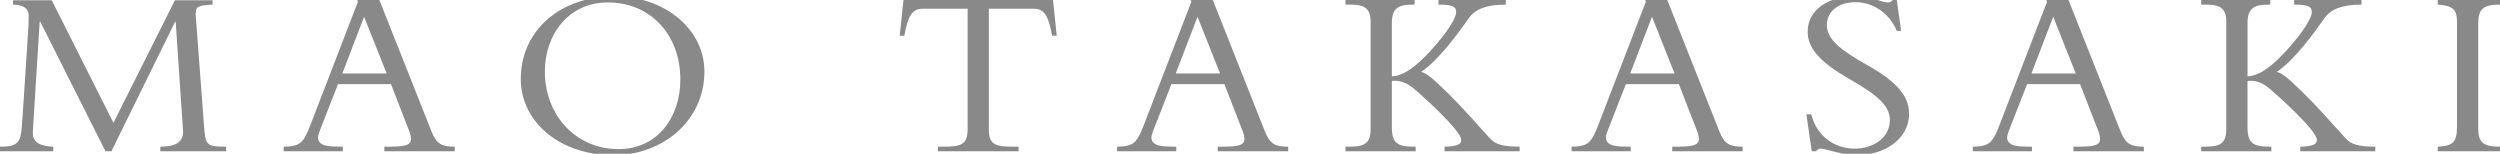
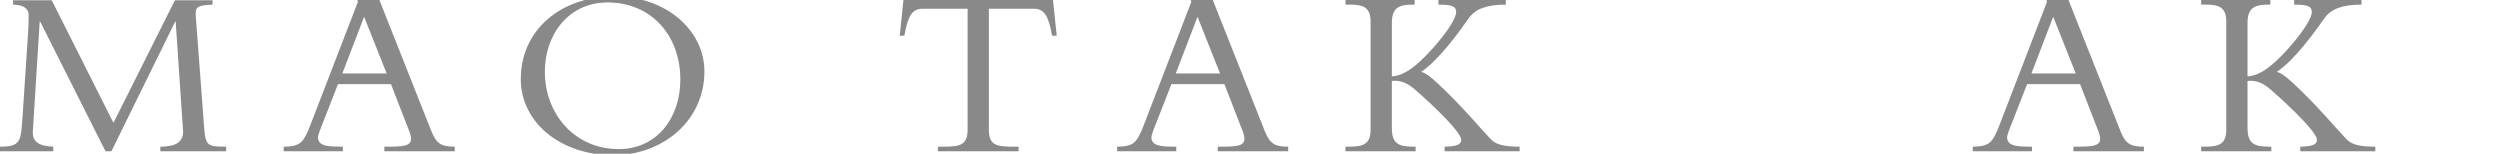
<svg xmlns="http://www.w3.org/2000/svg" id="_レイヤー_1" data-name="レイヤー_1" version="1.1" viewBox="0 0 732.342 45.043">
  <defs>
    <style> .st0 { fill: #898989; } </style>
  </defs>
  <path class="st0" d="M15.154.071l18.081,35.911L51.239.071h11.029v1.283c-4.352.213-4.952.57-4.952,2.921l2.401,31.921c.45,6.413.599,6.769,6.527,6.769v1.354h-19.281v-1.354c4.726,0,6.677-1.496,6.677-4.418l-2.176-32.205h-.15l-18.68,37.977h-1.725L11.778,6.342h-.15l-2.025,32.491c0,3.206,2.625,3.99,6.001,4.133v1.354H0v-1.354c4.126,0,5.776-.641,6.226-4.346.15-1.212.375-3.563,1.725-24.868.15-2.779.45-5.772.45-9.191,0-2.28-1.8-3.135-4.576-3.206V.071h11.328Z" />
  <path class="st0" d="M110.711-1.07l15.68,39.545c1.5,3.776,3.076,4.489,6.827,4.489v1.354h-20.63v-1.354h.674c4.576,0,7.127-.142,7.127-2.209,0-1.354-.524-2.422-1.125-3.918l-4.726-12.184h-15.53l-5.401,13.822c-.225.642-.45,1.354-.45,1.852.075,2.708,3.751,2.566,6.527,2.637h.751v1.354h-17.33v-1.354c3.976,0,5.102-.997,6.076-2.566.751-1.21,1.351-2.708,1.802-3.918L104.86.499l-.676-1.568h6.527ZM100.284,21.518h12.978l-6.602-16.601-6.376,16.601Z" />
  <path class="st0" d="M179.64,45.458c-15.454,0-27.083-9.619-27.083-22.301,0-14.108,11.404-24.227,27.459-24.227,14.78,0,26.333,9.691,26.333,22.018,0,14.321-12.079,24.51-26.708,24.51ZM199.296,23.299c0-13.111-8.703-22.588-21.306-22.588-11.404,0-18.381,9.406-18.381,20.236,0,12.896,9.154,22.73,21.606,22.73,11.179,0,18.081-9.049,18.081-20.378Z" />
  <path class="st0" d="M264.766-1.07h1.425c.075.855,1.35,1.07,2.176,1.07h36.386c.824,0,2.025-.214,2.176-1.07h1.425l1.201,11.544h-1.351c-1.05-5.985-2.401-7.91-5.326-7.91h-13.205v35.413c0,4.489,2.1,4.988,7.052,4.988h1.651v1.354h-23.633v-1.354h1.651c4.876,0,7.052-.499,7.052-4.988V2.564h-13.205c-3.001,0-4.276,1.996-5.327,7.91h-1.35l1.201-11.544Z" />
  <path class="st0" d="M354.85-1.07l15.68,39.545c1.5,3.776,3.076,4.489,6.827,4.489v1.354h-20.63v-1.354h.674c4.576,0,7.127-.142,7.127-2.209,0-1.354-.524-2.422-1.125-3.918l-4.726-12.184h-15.53l-5.402,13.822c-.224.642-.449,1.354-.449,1.852.075,2.708,3.751,2.566,6.527,2.637h.751v1.354h-17.33v-1.354c3.976,0,5.102-.997,6.076-2.566.751-1.21,1.351-2.708,1.802-3.918L348.999.499l-.676-1.568h6.527ZM344.422,21.518h12.978l-6.602-16.601-6.376,16.601Z" />
  <path class="st0" d="M414.401,0v1.354h-.525c-4.126,0-6.151.926-6.151,5.415v15.604c3.6-.214,7.127-2.85,11.778-7.981,4.726-5.272,7.052-9.191,7.052-10.829,0-1.639-1.051-2.209-5.177-2.209V0h19.731v1.354c-5.627,0-8.927,1.283-10.804,3.918-3.225,4.56-8.702,12.184-14.029,15.818,1.201.071,3.377,1.781,7.202,5.557,6.378,6.271,8.927,9.548,13.205,14.108,1.5,1.568,3.751,2.209,8.477,2.209v1.354h-21.982v-1.354c3.602-.071,4.876-.641,4.876-1.995,0-2.708-11.778-13.253-13.654-14.821-1.725-1.496-3.602-2.493-5.852-2.493l-.824.071v13.609c0,4.702,1.8,5.628,6.376,5.628h.601v1.354h-20.557v-1.354h.901c4.126,0,6.451-.57,6.451-4.988V6.271c0-4.418-2.551-4.917-6.151-4.917h-1.201V0h20.257Z" />
-   <path class="st0" d="M487.981-1.07l15.68,39.545c1.5,3.776,3.076,4.489,6.827,4.489v1.354h-20.63v-1.354h.674c4.576,0,7.127-.142,7.127-2.209,0-1.354-.524-2.422-1.125-3.918l-4.726-12.184h-15.53l-5.402,13.822c-.224.642-.449,1.354-.449,1.852.075,2.708,3.751,2.566,6.527,2.637h.751v1.354h-17.33v-1.354c3.976,0,5.102-.997,6.076-2.566.751-1.21,1.351-2.708,1.802-3.918L482.13.499l-.676-1.568h6.527ZM477.553,21.518h12.978l-6.602-16.601-6.376,16.601Z" />
-   <path class="st0" d="M554.435,0h1.201l1.275,9.049h-1.275c-2.102-5.131-6.903-8.408-12.079-8.408-5.027,0-8.403,2.708-8.403,6.698,0,4.275,4.201,7.41,11.628,11.613,7.427,4.205,12.454,8.337,12.454,14.322,0,7.695-7.502,12.183-15.305,12.183-1.95,0-3.826-.355-6.151-.926-2.176-.499-3.826-.997-4.276-.997-.601,0-1.126.214-1.501.784h-1.275l-1.575-10.831h1.425c1.575,6.342,6.752,10.046,12.679,10.046,5.401,0,10.352-3.063,10.352-8.407,0-4.276-3.976-7.482-12.079-12.113-8.026-4.631-12.004-8.693-12.004-13.751,0-6.626,6.528-10.332,13.43-10.332,5.776,0,7.878,1.781,10.053,1.781.674,0,1.05-.213,1.425-.712Z" />
  <path class="st0" d="M605.512-1.07l15.679,39.545c1.501,3.776,3.078,4.489,6.828,4.489v1.354h-20.632v-1.354h.676c4.576,0,7.128-.142,7.128-2.209,0-1.354-.525-2.422-1.126-3.918l-4.726-12.184h-15.53l-5.402,13.822c-.224.642-.449,1.354-.449,1.852.075,2.708,3.751,2.566,6.527,2.637h.751v1.354h-17.33v-1.354c3.976,0,5.102-.997,6.076-2.566.751-1.21,1.351-2.708,1.802-3.918L599.661.499l-.676-1.568h6.527ZM595.085,21.518h12.978l-6.602-16.601-6.376,16.601Z" />
  <path class="st0" d="M665.06,0v1.354h-.523c-4.129,0-6.153.926-6.153,5.415v15.604c3.6-.214,7.126-2.85,11.777-7.981,4.726-5.272,7.053-9.191,7.053-10.829,0-1.639-1.051-2.209-5.177-2.209V0h19.731v1.354c-5.627,0-8.927,1.283-10.804,3.918-3.225,4.56-8.702,12.184-14.029,15.818,1.201.071,3.375,1.781,7.203,5.557,6.375,6.271,8.927,9.548,13.203,14.108,1.501,1.568,3.751,2.209,8.477,2.209v1.354h-21.98v-1.354c3.6-.071,4.876-.641,4.876-1.995,0-2.708-11.78-13.253-13.656-14.821-1.724-1.496-3.6-2.493-5.85-2.493l-.826.071v13.609c0,4.702,1.799,5.628,6.378,5.628h.598v1.354h-20.554v-1.354h.901c4.126,0,6.45-.57,6.45-4.988V6.271c0-4.418-2.549-4.917-6.153-4.917h-1.198V0h20.254Z" />
-   <path class="st0" d="M732.342,0v1.354c-5.024,0-6.375,1.354-6.375,5.628v30.638c0,4.205,1.576,5.344,6.375,5.344v1.354h-18.23v-1.354c4.501-.213,5.627-1.354,5.627-5.843V6.271c0-3.279-1.051-4.633-5.627-4.917V0h18.23Z" />
</svg>